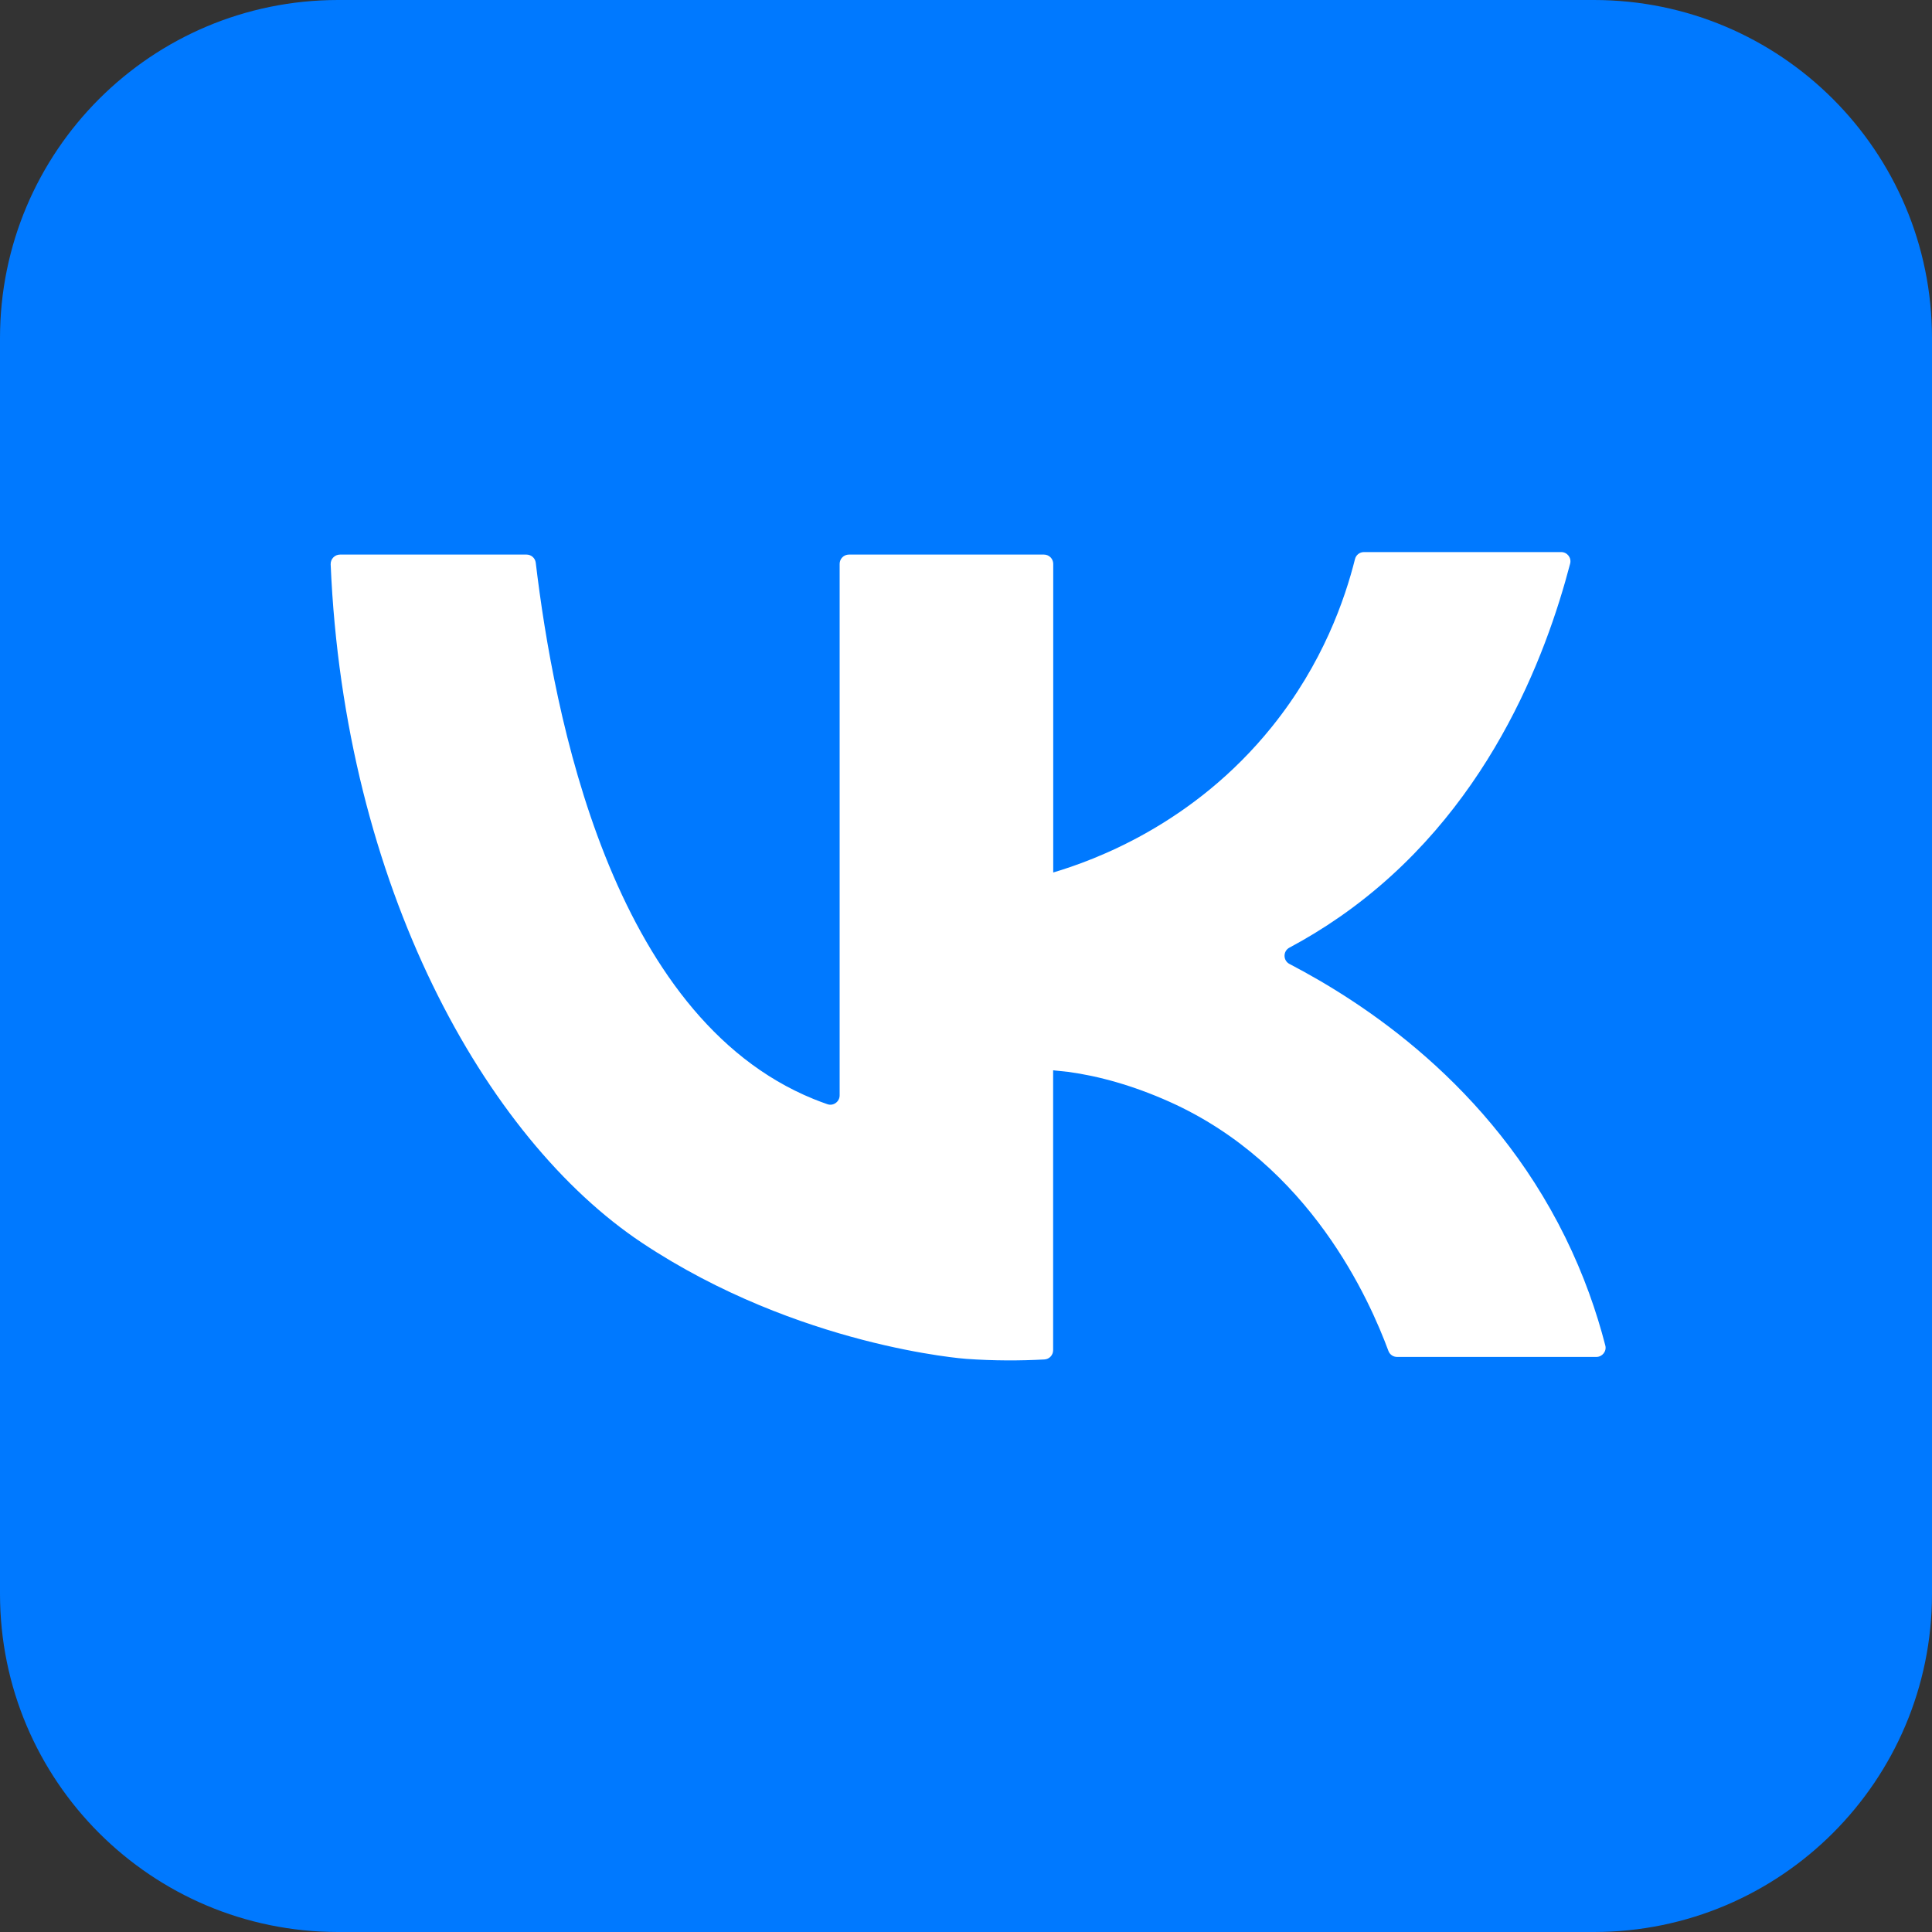
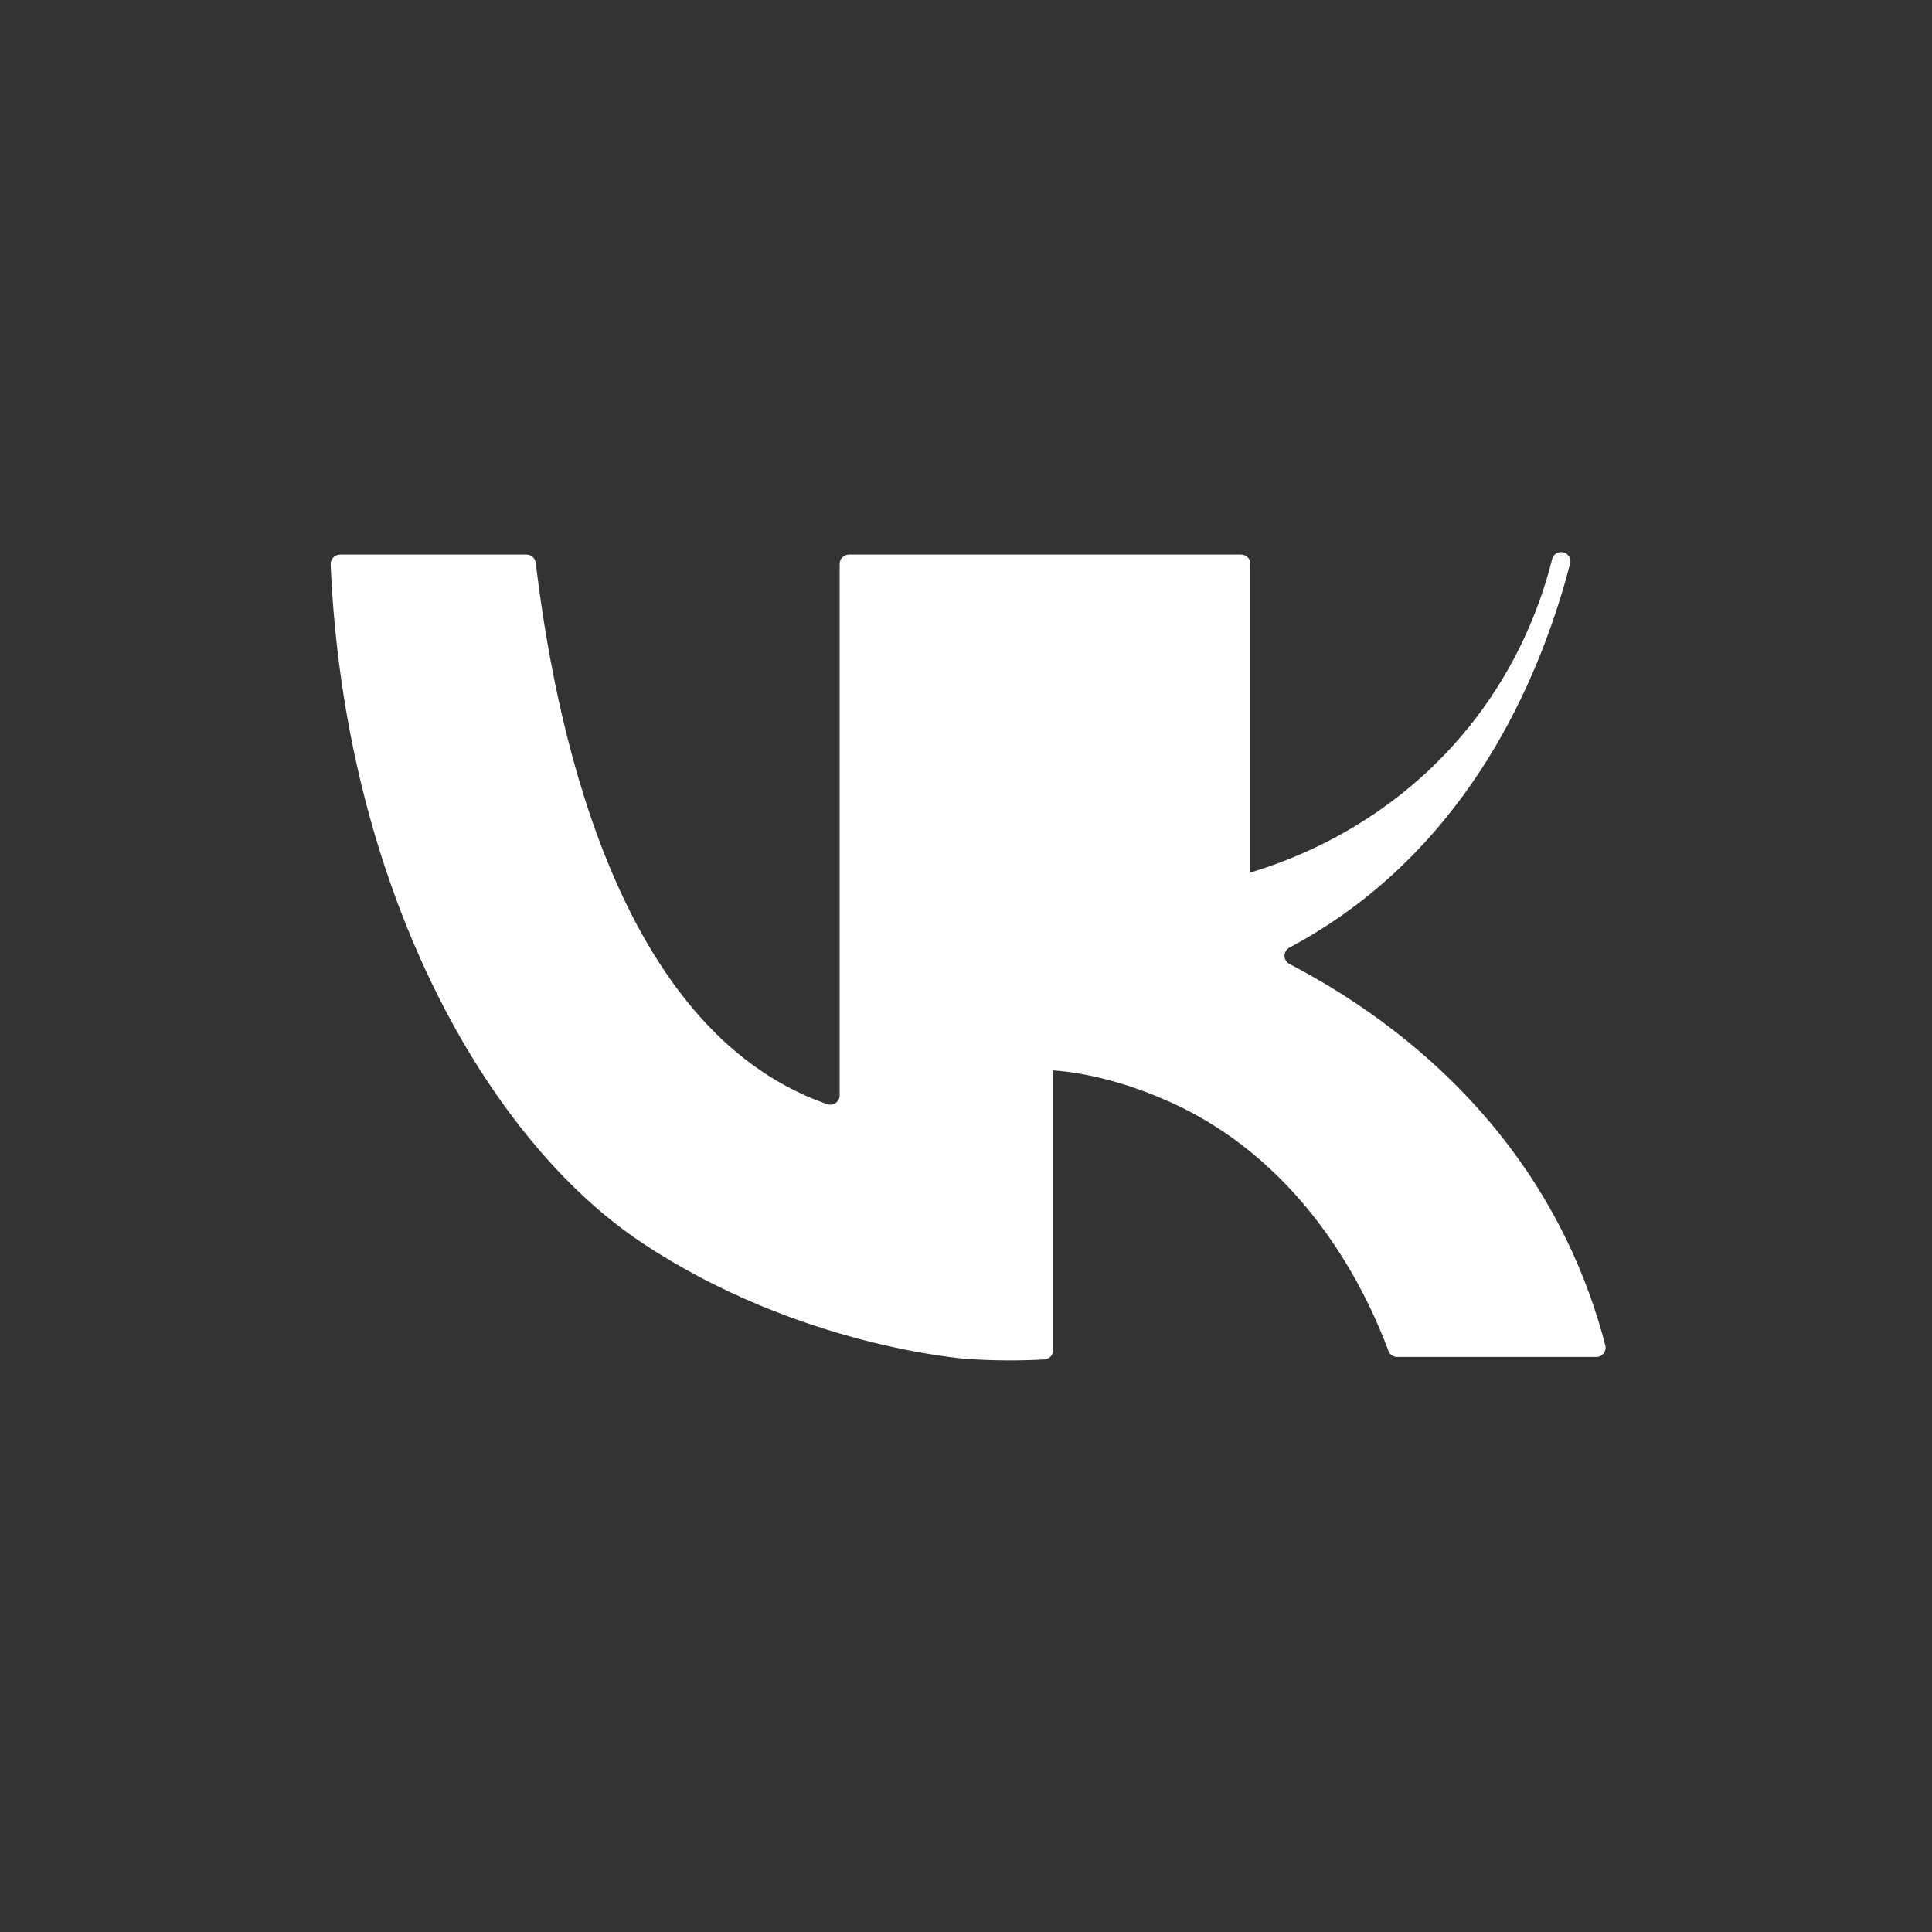
<svg xmlns="http://www.w3.org/2000/svg" version="1.0" id="JkGc36CJhE_251" x="0px" y="0px" viewBox="0 0 200 200" style="enable-background:new 0 0 200 200;" xml:space="preserve">
  <rect x="0" y="0" width="200" height="200" fill="#333333" stroke="none" />
-   <path fill="#0079FF" d="M165,200H35c-19.33,0-35-15.67-35-35V35C0,15.67,15.67,0,35,0h130c19.33,0,35,15.67,35,35v130  C200,184.33,184.33,200,165,200z" />
-   <path fill="#FFFFFF" d="M110.58,110.96c3.17,0.43,6.71,1.41,10.45,3.08c14.64,6.54,20.78,20.64,22.7,25.81c0.14,0.38,0.5,0.62,0.9,0.62  h20.62c0.62,0,1.09-0.59,0.93-1.19c-0.9-3.49-2.22-7.29-4.15-11.21c-7.79-15.82-20.95-24.32-28.54-28.28  c-0.68-0.35-0.69-1.33-0.01-1.69c1.74-0.93,3.49-1.99,5.23-3.2c15.29-10.64,21.34-27.05,23.83-36.55c0.16-0.61-0.3-1.2-0.93-1.2  H141.2c-0.44,0-0.82,0.29-0.93,0.72c-1.05,4.18-3.33,10.81-8.59,17.35c-8.17,10.16-18.49,13.86-22.65,15.1V58.37  c0-0.53-0.43-0.96-0.96-0.96H87.88c-0.53,0-0.96,0.43-0.96,0.96v55.02c0,0.65-0.64,1.13-1.26,0.92c-0.49-0.17-0.97-0.35-1.44-0.54  c-21.04-8.56-26.91-40.05-28.76-55.52c-0.06-0.48-0.47-0.84-0.95-0.84H35.2c-0.55,0-0.99,0.46-0.97,1.01  c1.41,33.23,15.97,59.43,32.25,70.25c16.21,10.77,33.55,12,33.55,12c2.85,0.2,5.55,0.2,8.09,0.06c0.51-0.03,0.9-0.45,0.9-0.96V110.8  L110.58,110.96z" />
+   <path fill="#FFFFFF" d="M110.58,110.96c3.17,0.43,6.71,1.41,10.45,3.08c14.64,6.54,20.78,20.64,22.7,25.81c0.14,0.38,0.5,0.62,0.9,0.62  h20.62c0.62,0,1.09-0.59,0.93-1.19c-0.9-3.49-2.22-7.29-4.15-11.21c-7.79-15.82-20.95-24.32-28.54-28.28  c-0.68-0.35-0.69-1.33-0.01-1.69c1.74-0.93,3.49-1.99,5.23-3.2c15.29-10.64,21.34-27.05,23.83-36.55c0.16-0.61-0.3-1.2-0.93-1.2  c-0.44,0-0.82,0.29-0.93,0.72c-1.05,4.18-3.33,10.81-8.59,17.35c-8.17,10.16-18.49,13.86-22.65,15.1V58.37  c0-0.53-0.43-0.96-0.96-0.96H87.88c-0.53,0-0.96,0.43-0.96,0.96v55.02c0,0.65-0.64,1.13-1.26,0.92c-0.49-0.17-0.97-0.35-1.44-0.54  c-21.04-8.56-26.91-40.05-28.76-55.52c-0.06-0.48-0.47-0.84-0.95-0.84H35.2c-0.55,0-0.99,0.46-0.97,1.01  c1.41,33.23,15.97,59.43,32.25,70.25c16.21,10.77,33.55,12,33.55,12c2.85,0.2,5.55,0.2,8.09,0.06c0.51-0.03,0.9-0.45,0.9-0.96V110.8  L110.58,110.96z" />
</svg>